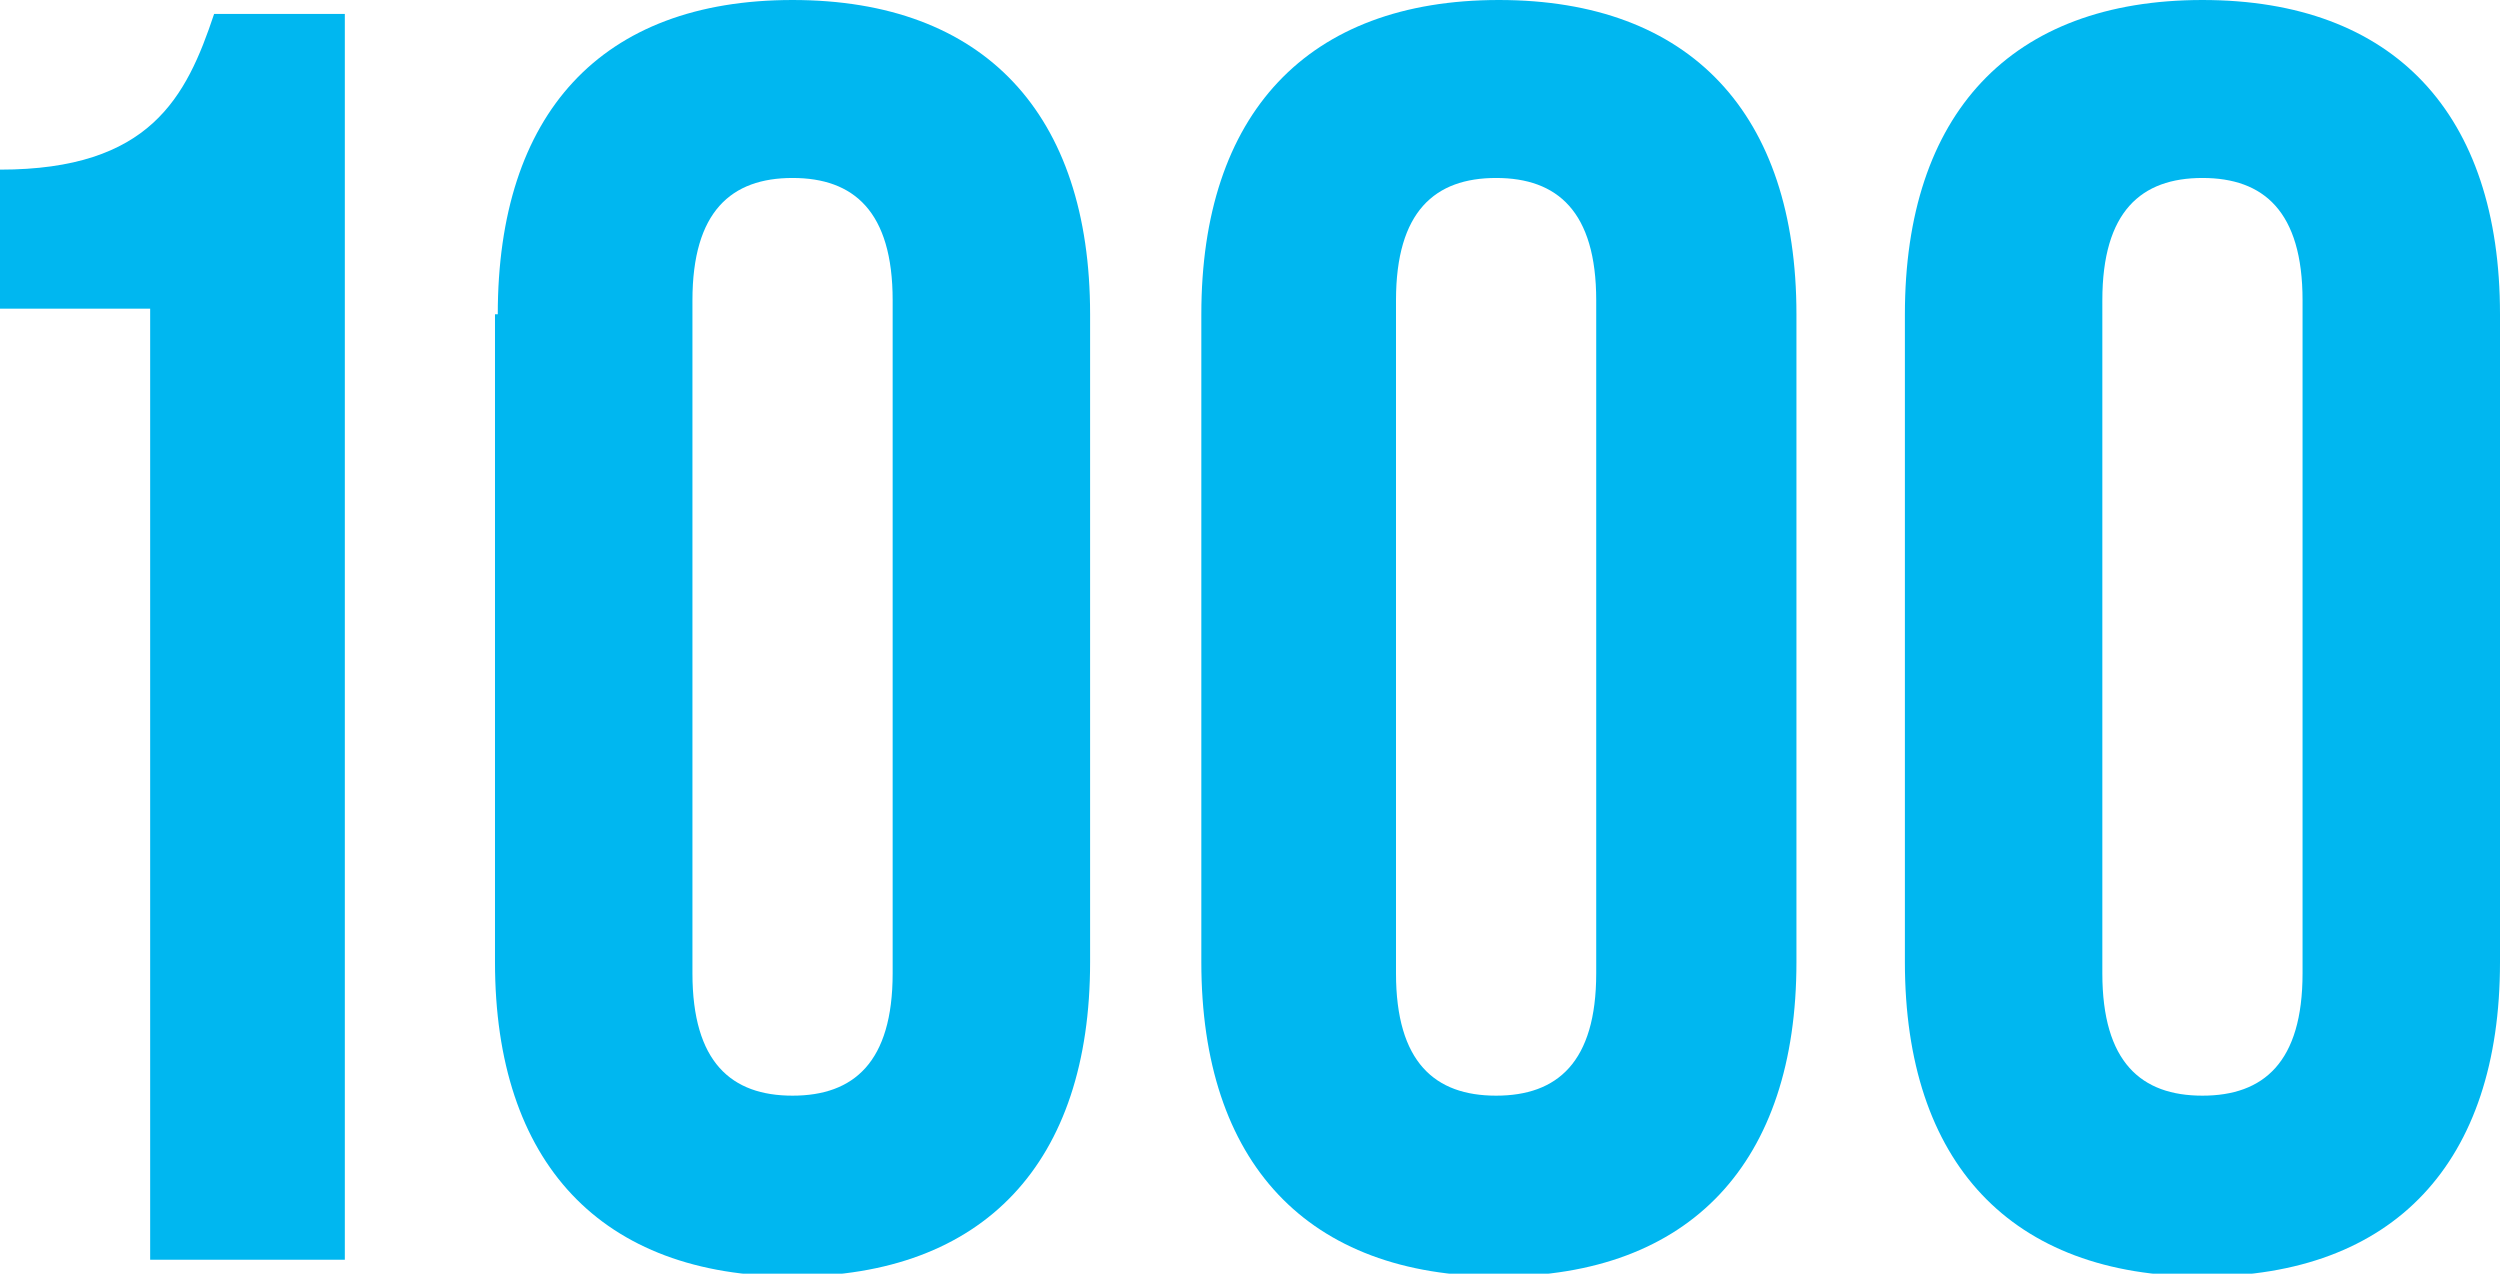
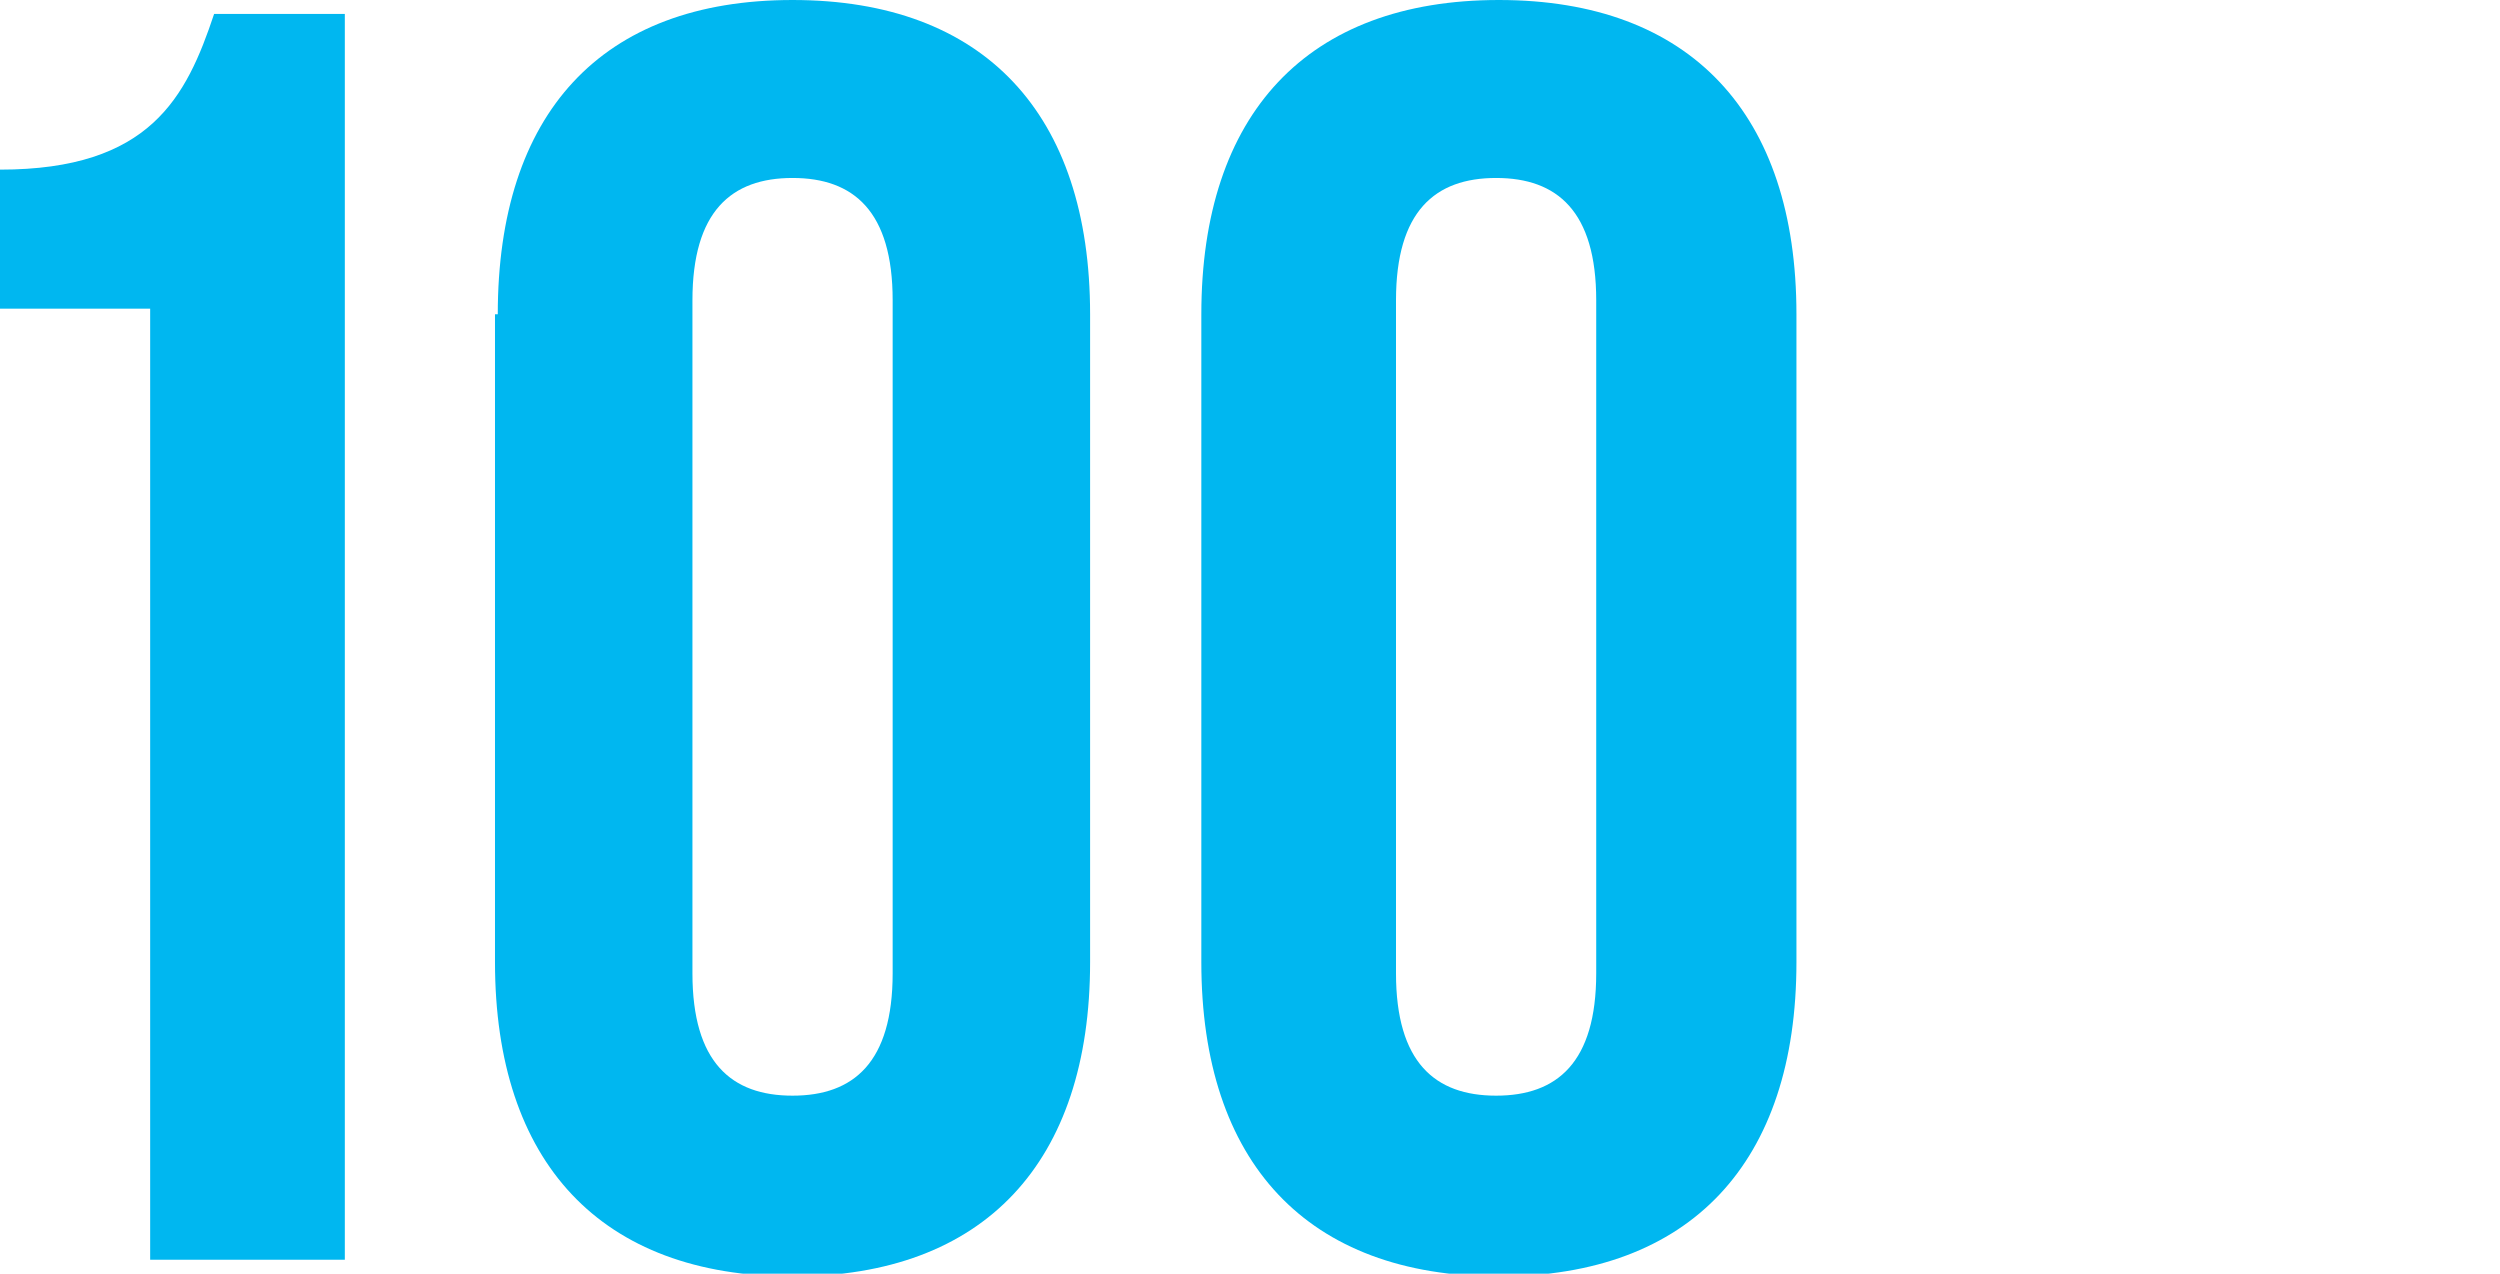
<svg xmlns="http://www.w3.org/2000/svg" version="1.1" x="0px" y="0px" viewBox="0 0 89.9 45.8" style="enable-background:new 0 0 89.9 45.8;" xml:space="preserve">
  <style type="text/css">
	.st0{fill:#001E69;}
	.st1{fill:#A7A9AC;}
	.st2{fill:#F8B435;}
	.st3{fill:#FFFFFF;}
	.st4{fill:#00B7F0;}
</style>
  <g id="Layer_1">
    <g>
      <path class="st4" d="M0,6.1c5.4,0,6.7-2.6,7.7-5.6h4.7v44.8h-7V11.1H0V6.1z" />
      <path class="st4" d="M17.9,11.3C17.9,4.1,21.6,0,28.5,0c6.9,0,10.7,4.1,10.7,11.3v23.3c0,7.2-3.8,11.3-10.7,11.3    c-6.9,0-10.7-4.1-10.7-11.3V11.3z M24.9,35c0,3.2,1.4,4.4,3.6,4.4c2.2,0,3.6-1.2,3.6-4.4V10.8c0-3.2-1.4-4.4-3.6-4.4    c-2.2,0-3.6,1.2-3.6,4.4V35z" />
      <path class="st4" d="M43.2,11.3C43.2,4.1,47,0,53.9,0c6.9,0,10.7,4.1,10.7,11.3v23.3c0,7.2-3.8,11.3-10.7,11.3    c-6.9,0-10.7-4.1-10.7-11.3V11.3z M50.2,35c0,3.2,1.4,4.4,3.6,4.4c2.2,0,3.6-1.2,3.6-4.4V10.8c0-3.2-1.4-4.4-3.6-4.4    c-2.2,0-3.6,1.2-3.6,4.4V35z" />
-       <path class="st4" d="M68.5,11.3C68.5,4.1,72.3,0,79.2,0c6.9,0,10.7,4.1,10.7,11.3v23.3c0,7.2-3.8,11.3-10.7,11.3    c-6.9,0-10.7-4.1-10.7-11.3V11.3z M75.6,35c0,3.2,1.4,4.4,3.6,4.4c2.2,0,3.6-1.2,3.6-4.4V10.8c0-3.2-1.4-4.4-3.6-4.4    c-2.2,0-3.6,1.2-3.6,4.4V35z" />
    </g>
  </g>
  <g id="Layer_2">
</g>
</svg>